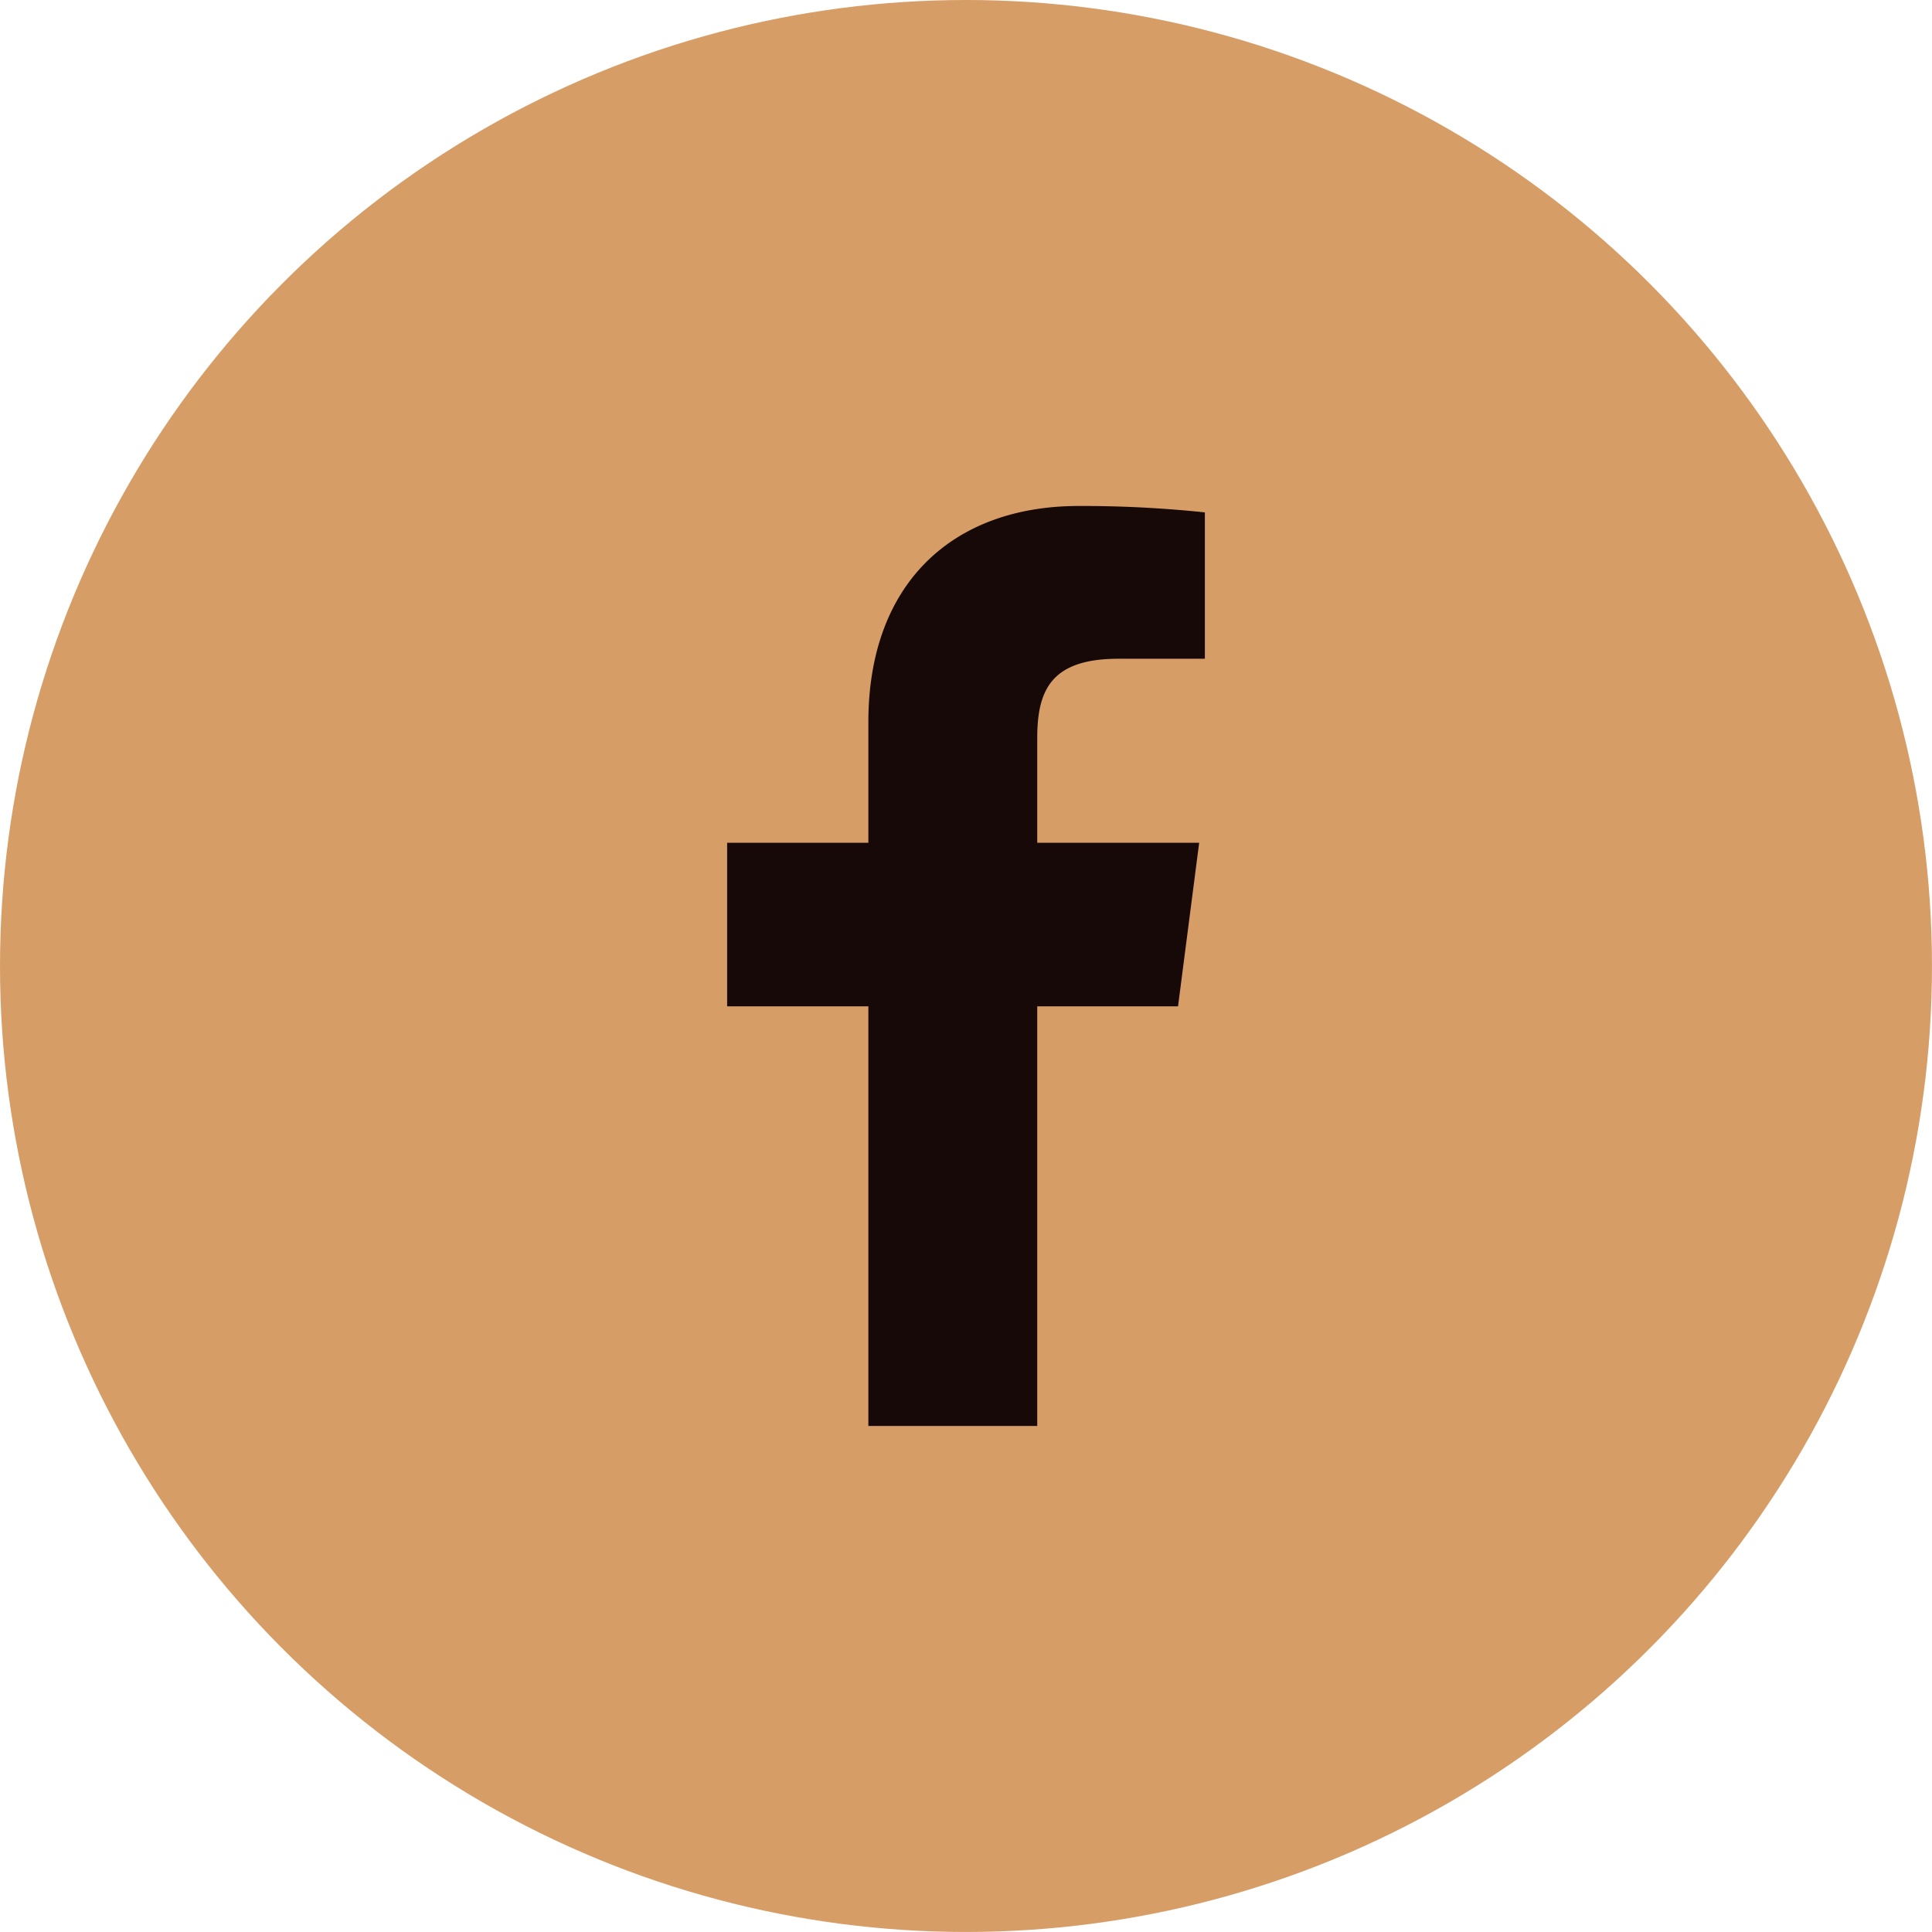
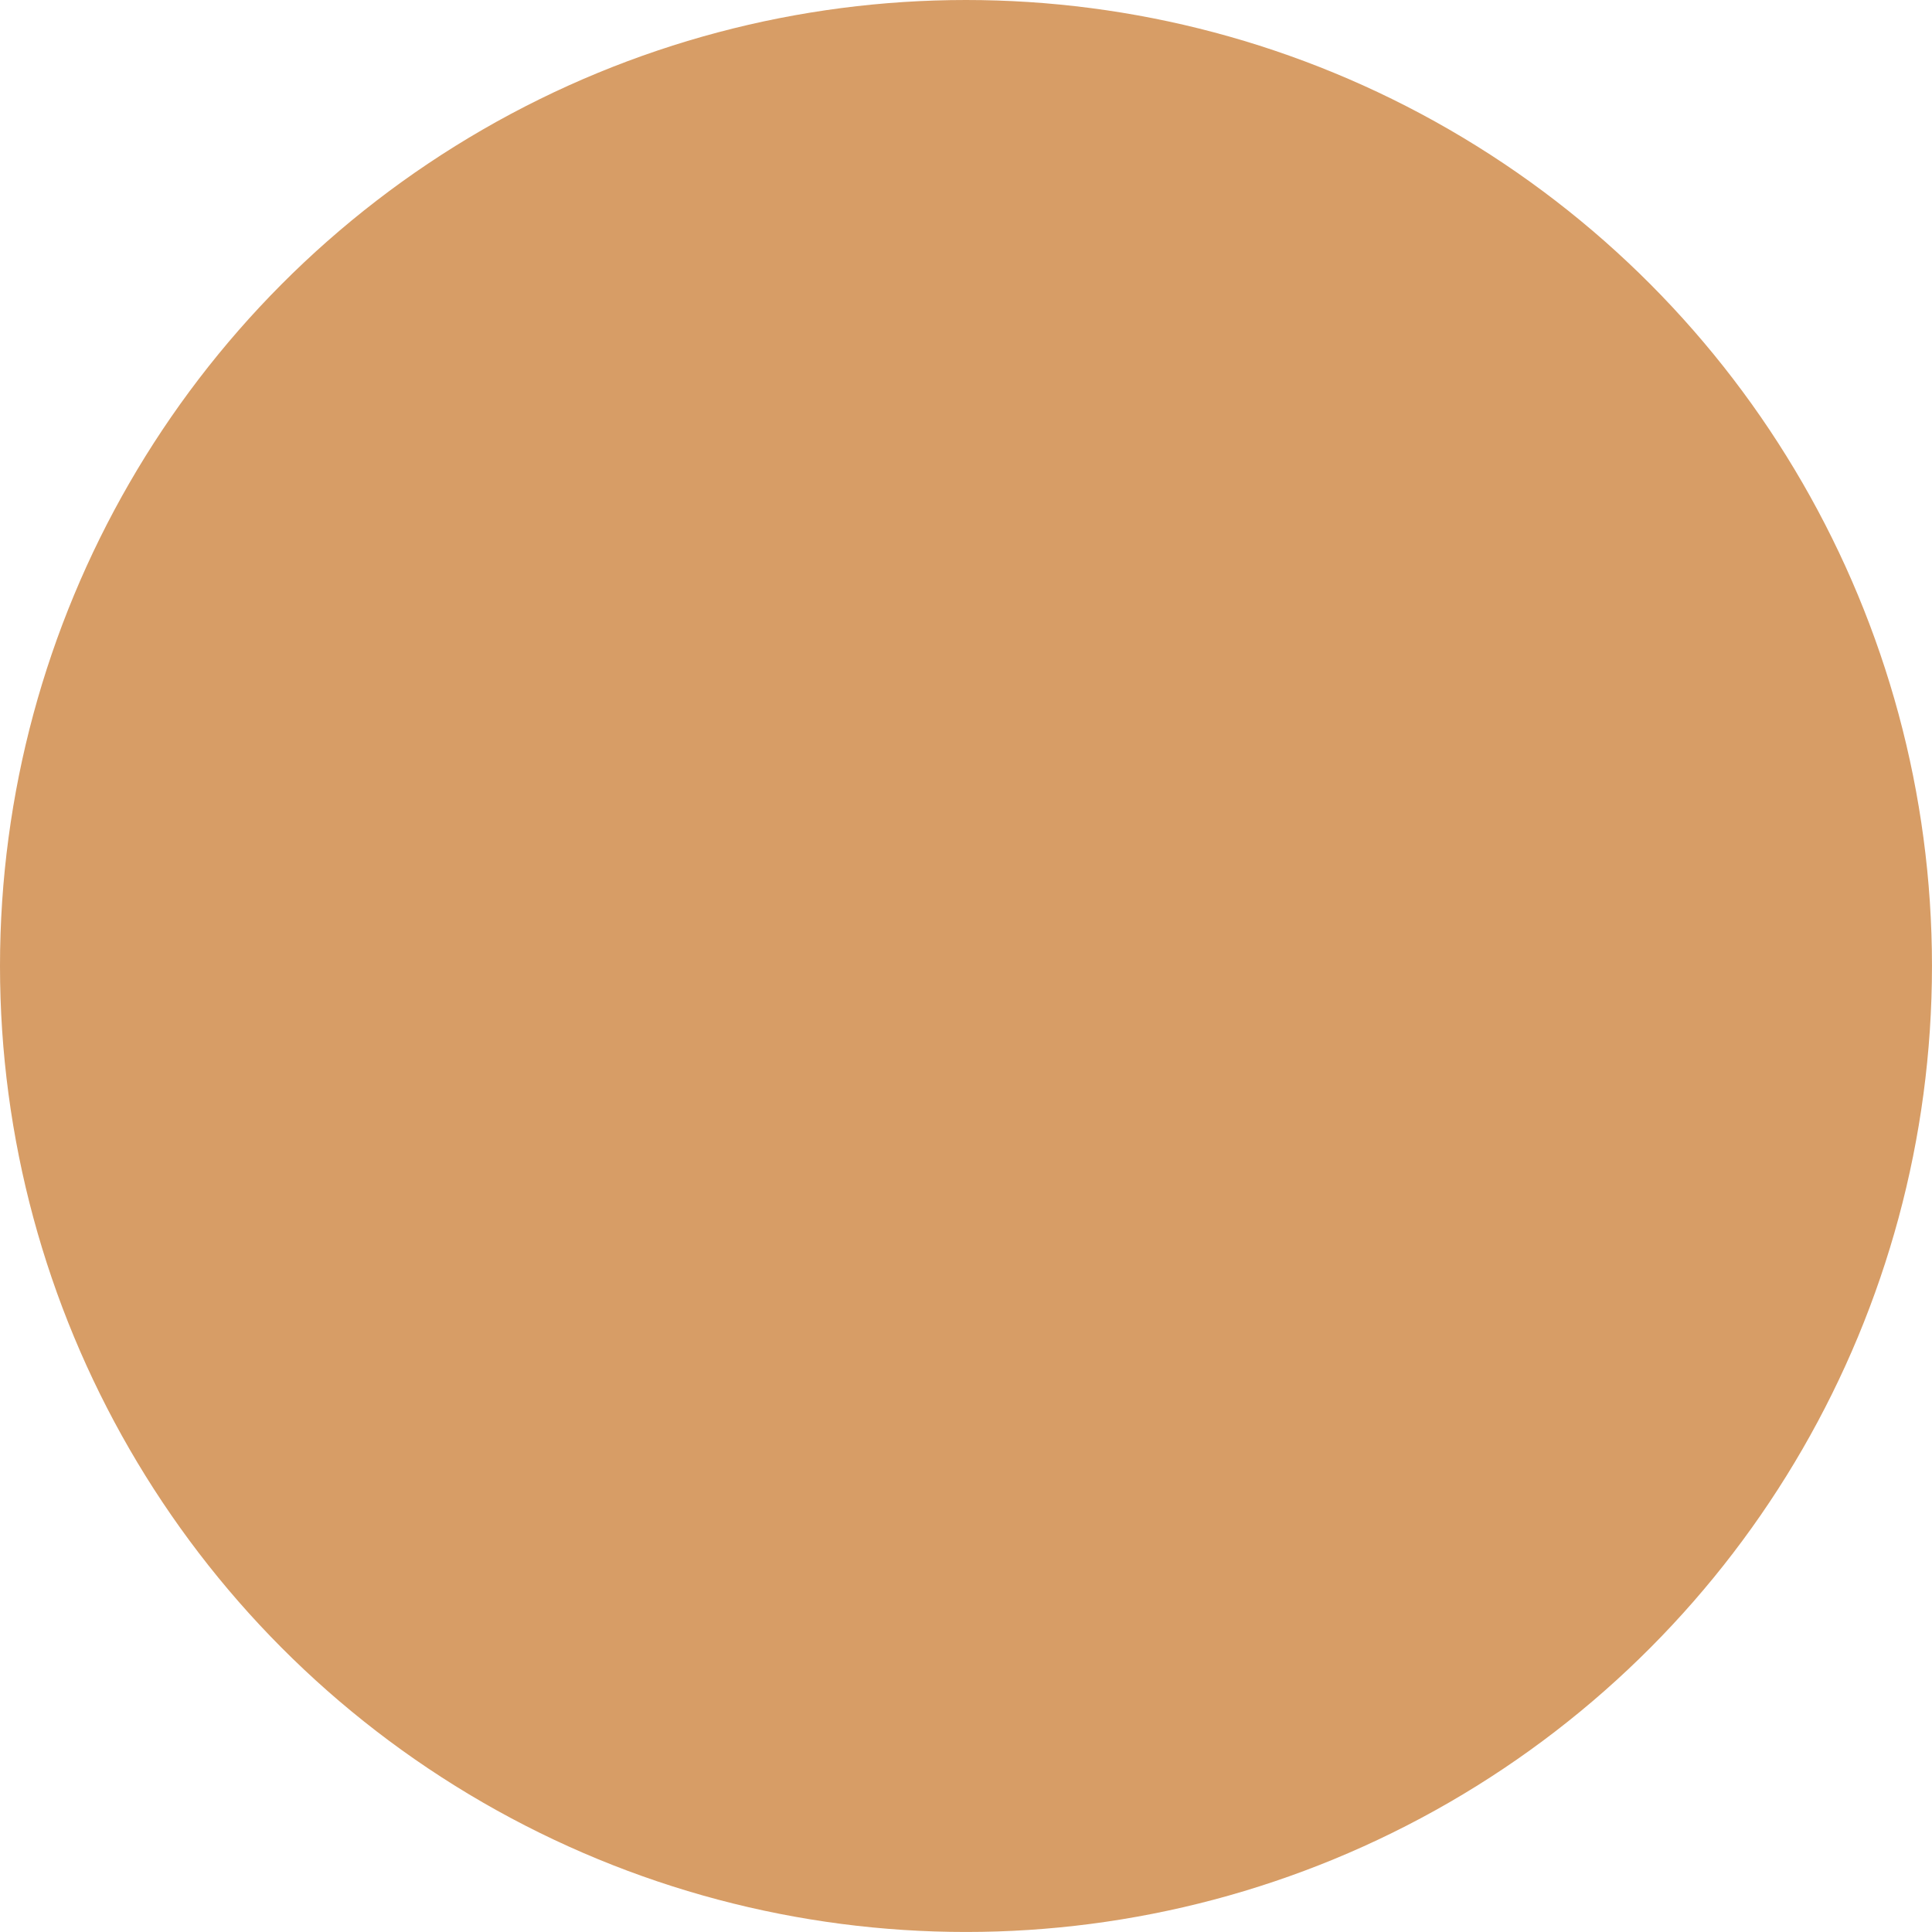
<svg xmlns="http://www.w3.org/2000/svg" viewBox="0 0 783.29 783.29">
  <defs>
    <style>.cls-1{fill:#d79d66;}.cls-2{fill:#170907;}</style>
  </defs>
  <g id="Слой_2" data-name="Слой 2">
    <g id="Слой_1-2" data-name="Слой 1">
      <circle class="cls-1" cx="391.64" cy="391.64" r="391.64" />
-       <path class="cls-2" d="M420.53,578.14V408h57.08l8.57-66.32H420.53V299.35c0-19.19,5.31-32.27,32.87-32.27l35.09,0V207.74a475.18,475.18,0,0,0-51.15-2.6c-50.62,0-85.28,30.91-85.28,87.64v48.91H294.8V408h57.26V578.14Z" />
    </g>
  </g>
</svg>